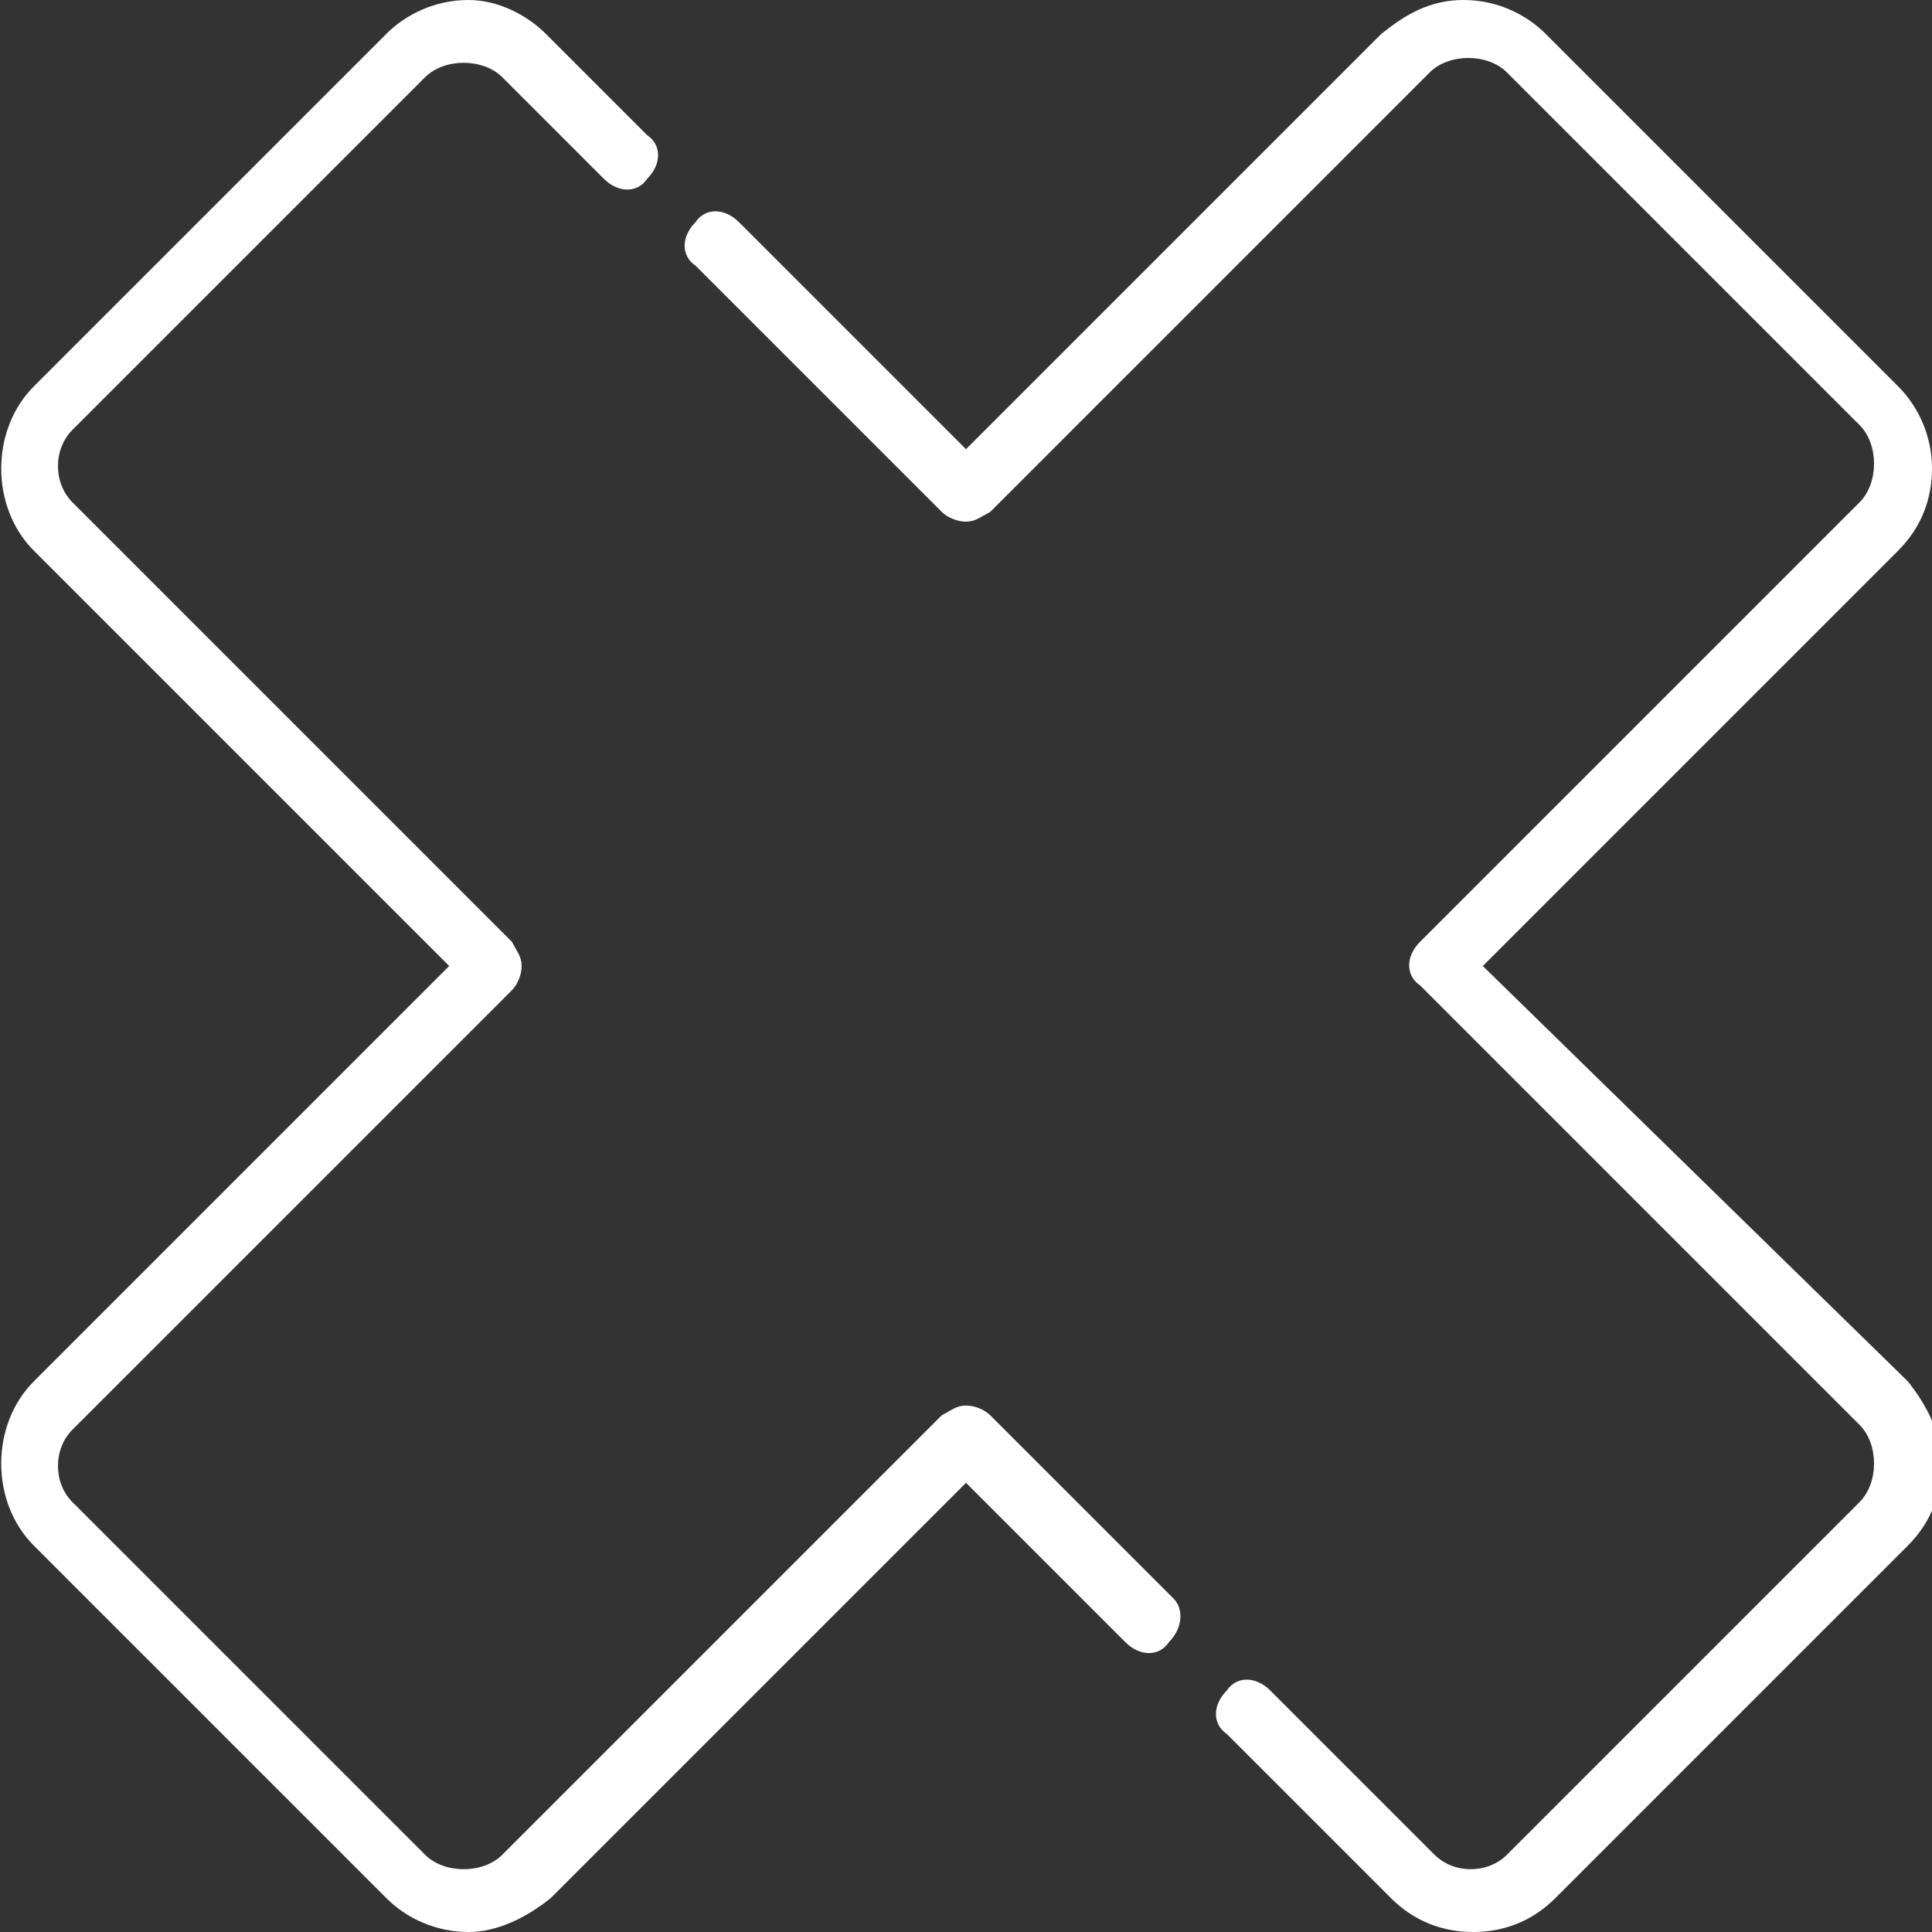
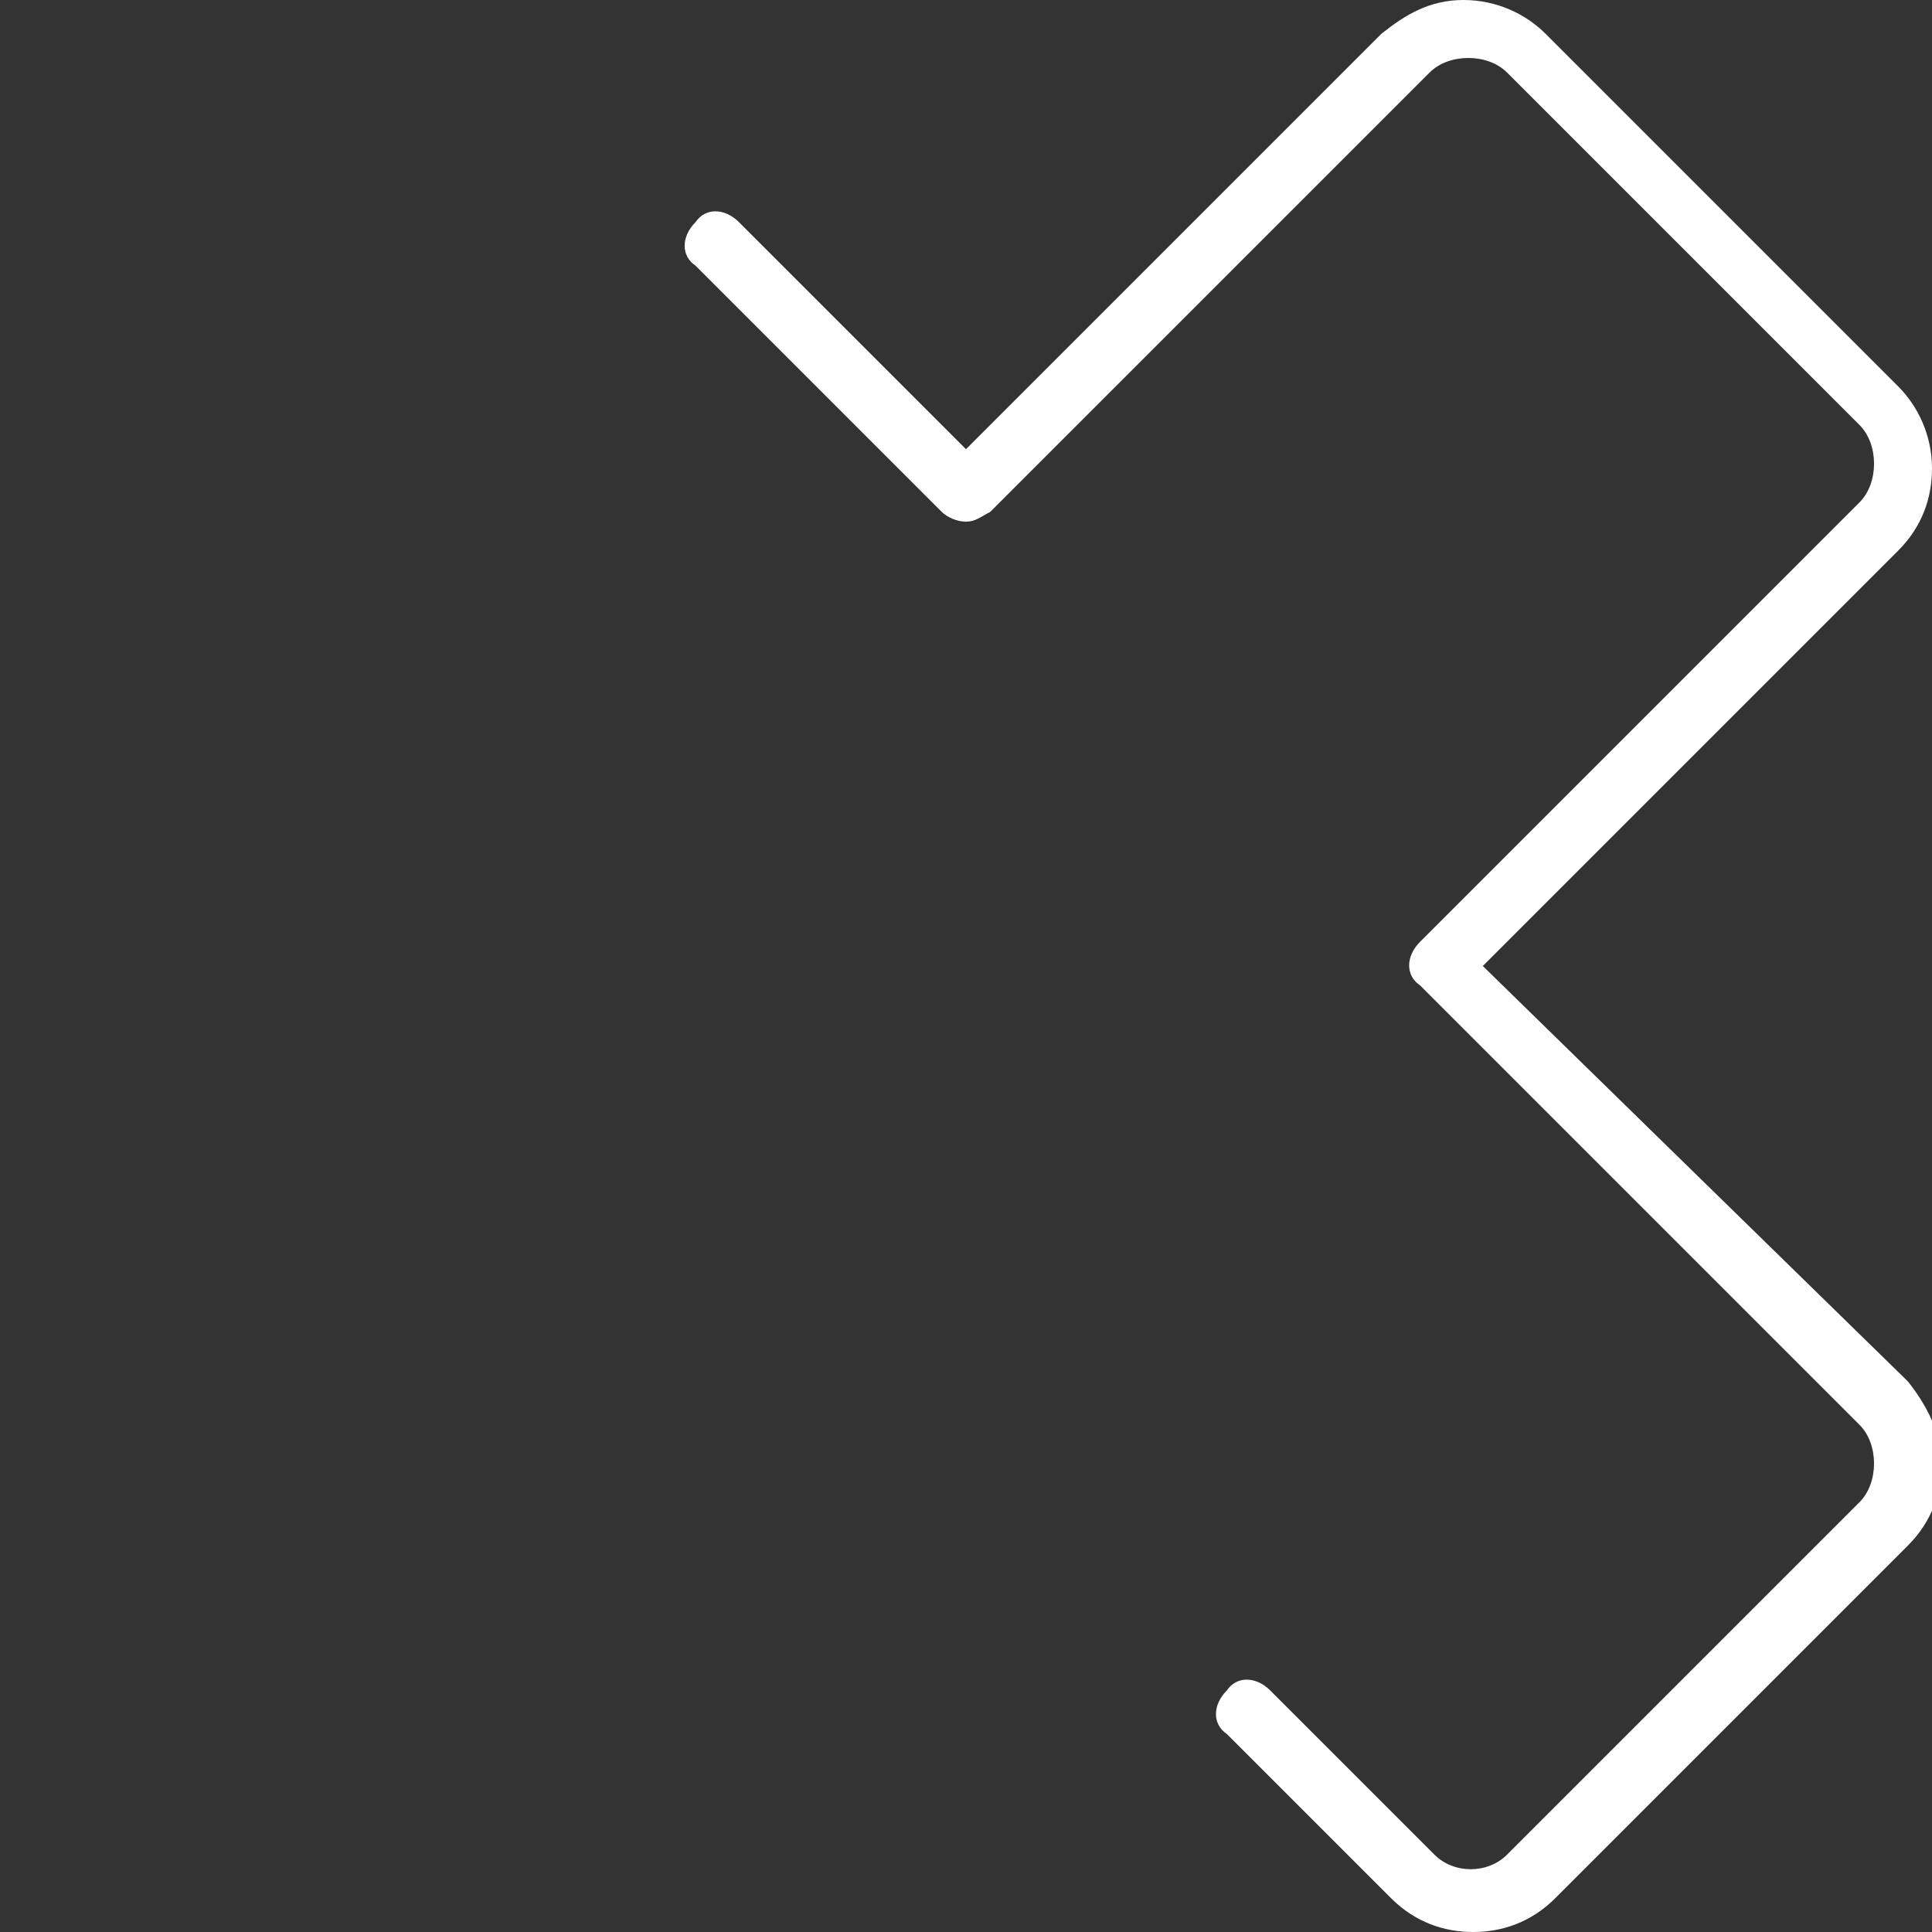
<svg xmlns="http://www.w3.org/2000/svg" version="1.1" id="Layer_1" x="0px" y="0px" viewBox="0 0 40 40" style="enable-background:new 0 0 40 40;" xml:space="preserve">
  <rect x="0" y="0" width="40" height="40" fill="#333333" stroke="none" />
  <style type="text/css">
	.st0{fill:#FFFFFF;}
</style>
  <g>
    <g>
      <path class="st0" d="M30.7,20l8.6-8.6c0.5-0.5,0.7-1.1,0.7-1.7C40,9,39.7,8.4,39.3,8L32,0.7C31.6,0.3,31,0,30.3,0    s-1.2,0.3-1.7,0.7L20,9.3l-4.7-4.7c-0.3-0.3-0.7-0.3-0.9,0c-0.3,0.3-0.3,0.7,0,0.9l5.1,5.1c0.1,0.1,0.3,0.2,0.5,0.2    s0.3-0.1,0.5-0.2l9.1-9.1c0.2-0.2,0.5-0.3,0.8-0.3c0.3,0,0.6,0.1,0.8,0.3l7.3,7.3c0.2,0.2,0.3,0.5,0.3,0.8s-0.1,0.6-0.3,0.8    l-9.1,9.1c-0.3,0.3-0.3,0.7,0,0.9l9.1,9.1c0.2,0.2,0.3,0.5,0.3,0.8c0,0.3-0.1,0.6-0.3,0.8l-7.3,7.3c-0.4,0.4-1.1,0.4-1.5,0    l-3.4-3.4c-0.3-0.3-0.7-0.3-0.9,0c-0.3,0.3-0.3,0.7,0,0.9l3.4,3.4c0.5,0.5,1.1,0.7,1.7,0.7c0.6,0,1.2-0.2,1.7-0.7l7.3-7.3    c0.5-0.5,0.7-1.1,0.7-1.7c0-0.6-0.3-1.2-0.7-1.7L30.7,20z" />
    </g>
  </g>
  <g>
    <g>
-       <path class="st0" d="M24.3,33.1l-3.8-3.8c-0.1-0.1-0.3-0.2-0.5-0.2c-0.2,0-0.3,0.1-0.5,0.2l-9.1,9.1c-0.2,0.2-0.5,0.3-0.8,0.3    c-0.3,0-0.6-0.1-0.8-0.3l-7.3-7.3c-0.4-0.4-0.4-1.1,0-1.5l9.1-9.1c0.1-0.1,0.2-0.3,0.2-0.5c0-0.2-0.1-0.3-0.2-0.5l-9.1-9.1    c-0.4-0.4-0.4-1.1,0-1.5l7.3-7.3c0.2-0.2,0.5-0.3,0.8-0.3c0.3,0,0.6,0.1,0.8,0.3l2.1,2.1c0.3,0.3,0.7,0.3,0.9,0    c0.3-0.3,0.3-0.7,0-0.9l-2.1-2.1C10.9,0.3,10.3,0,9.7,0C9,0,8.4,0.3,8,0.7L0.7,8c-0.9,0.9-0.9,2.5,0,3.4L9.3,20l-8.6,8.6    c-0.9,0.9-0.9,2.5,0,3.4L8,39.3C8.4,39.7,9,40,9.7,40c0.6,0,1.2-0.3,1.7-0.7l8.6-8.6l3.3,3.3c0.3,0.3,0.7,0.3,0.9,0    C24.5,33.7,24.5,33.3,24.3,33.1z" />
-     </g>
+       </g>
  </g>
</svg>